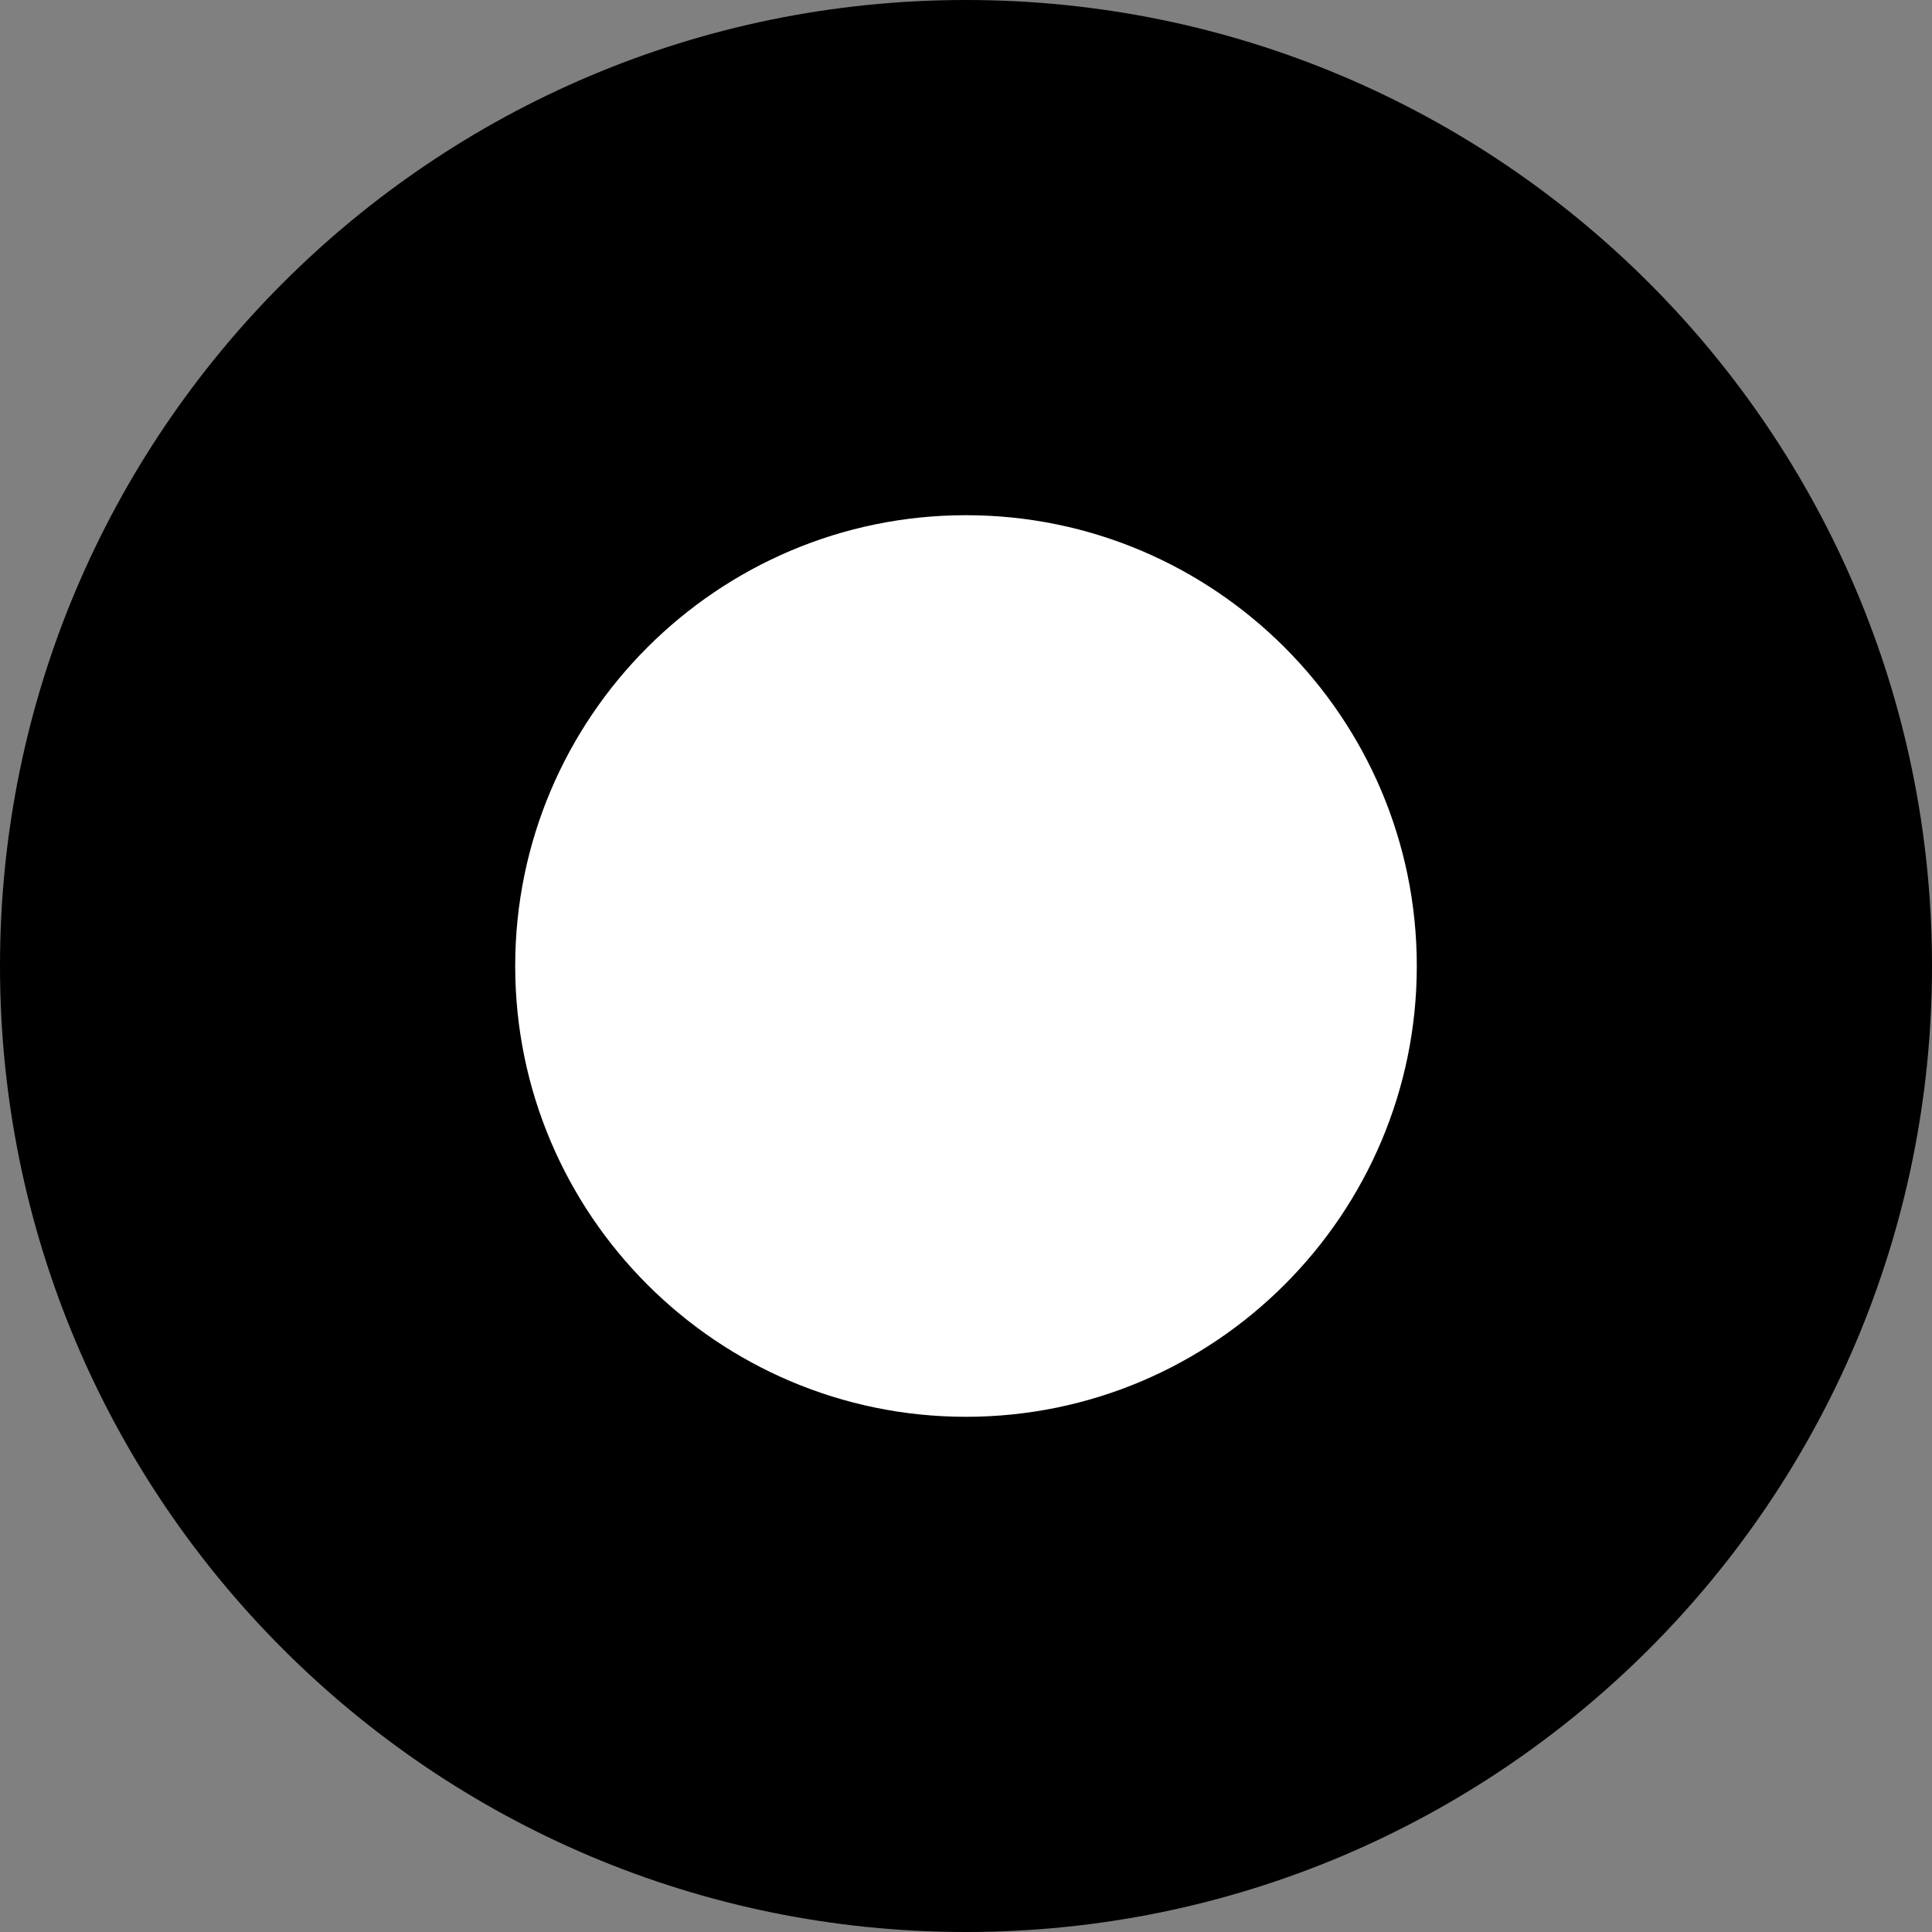
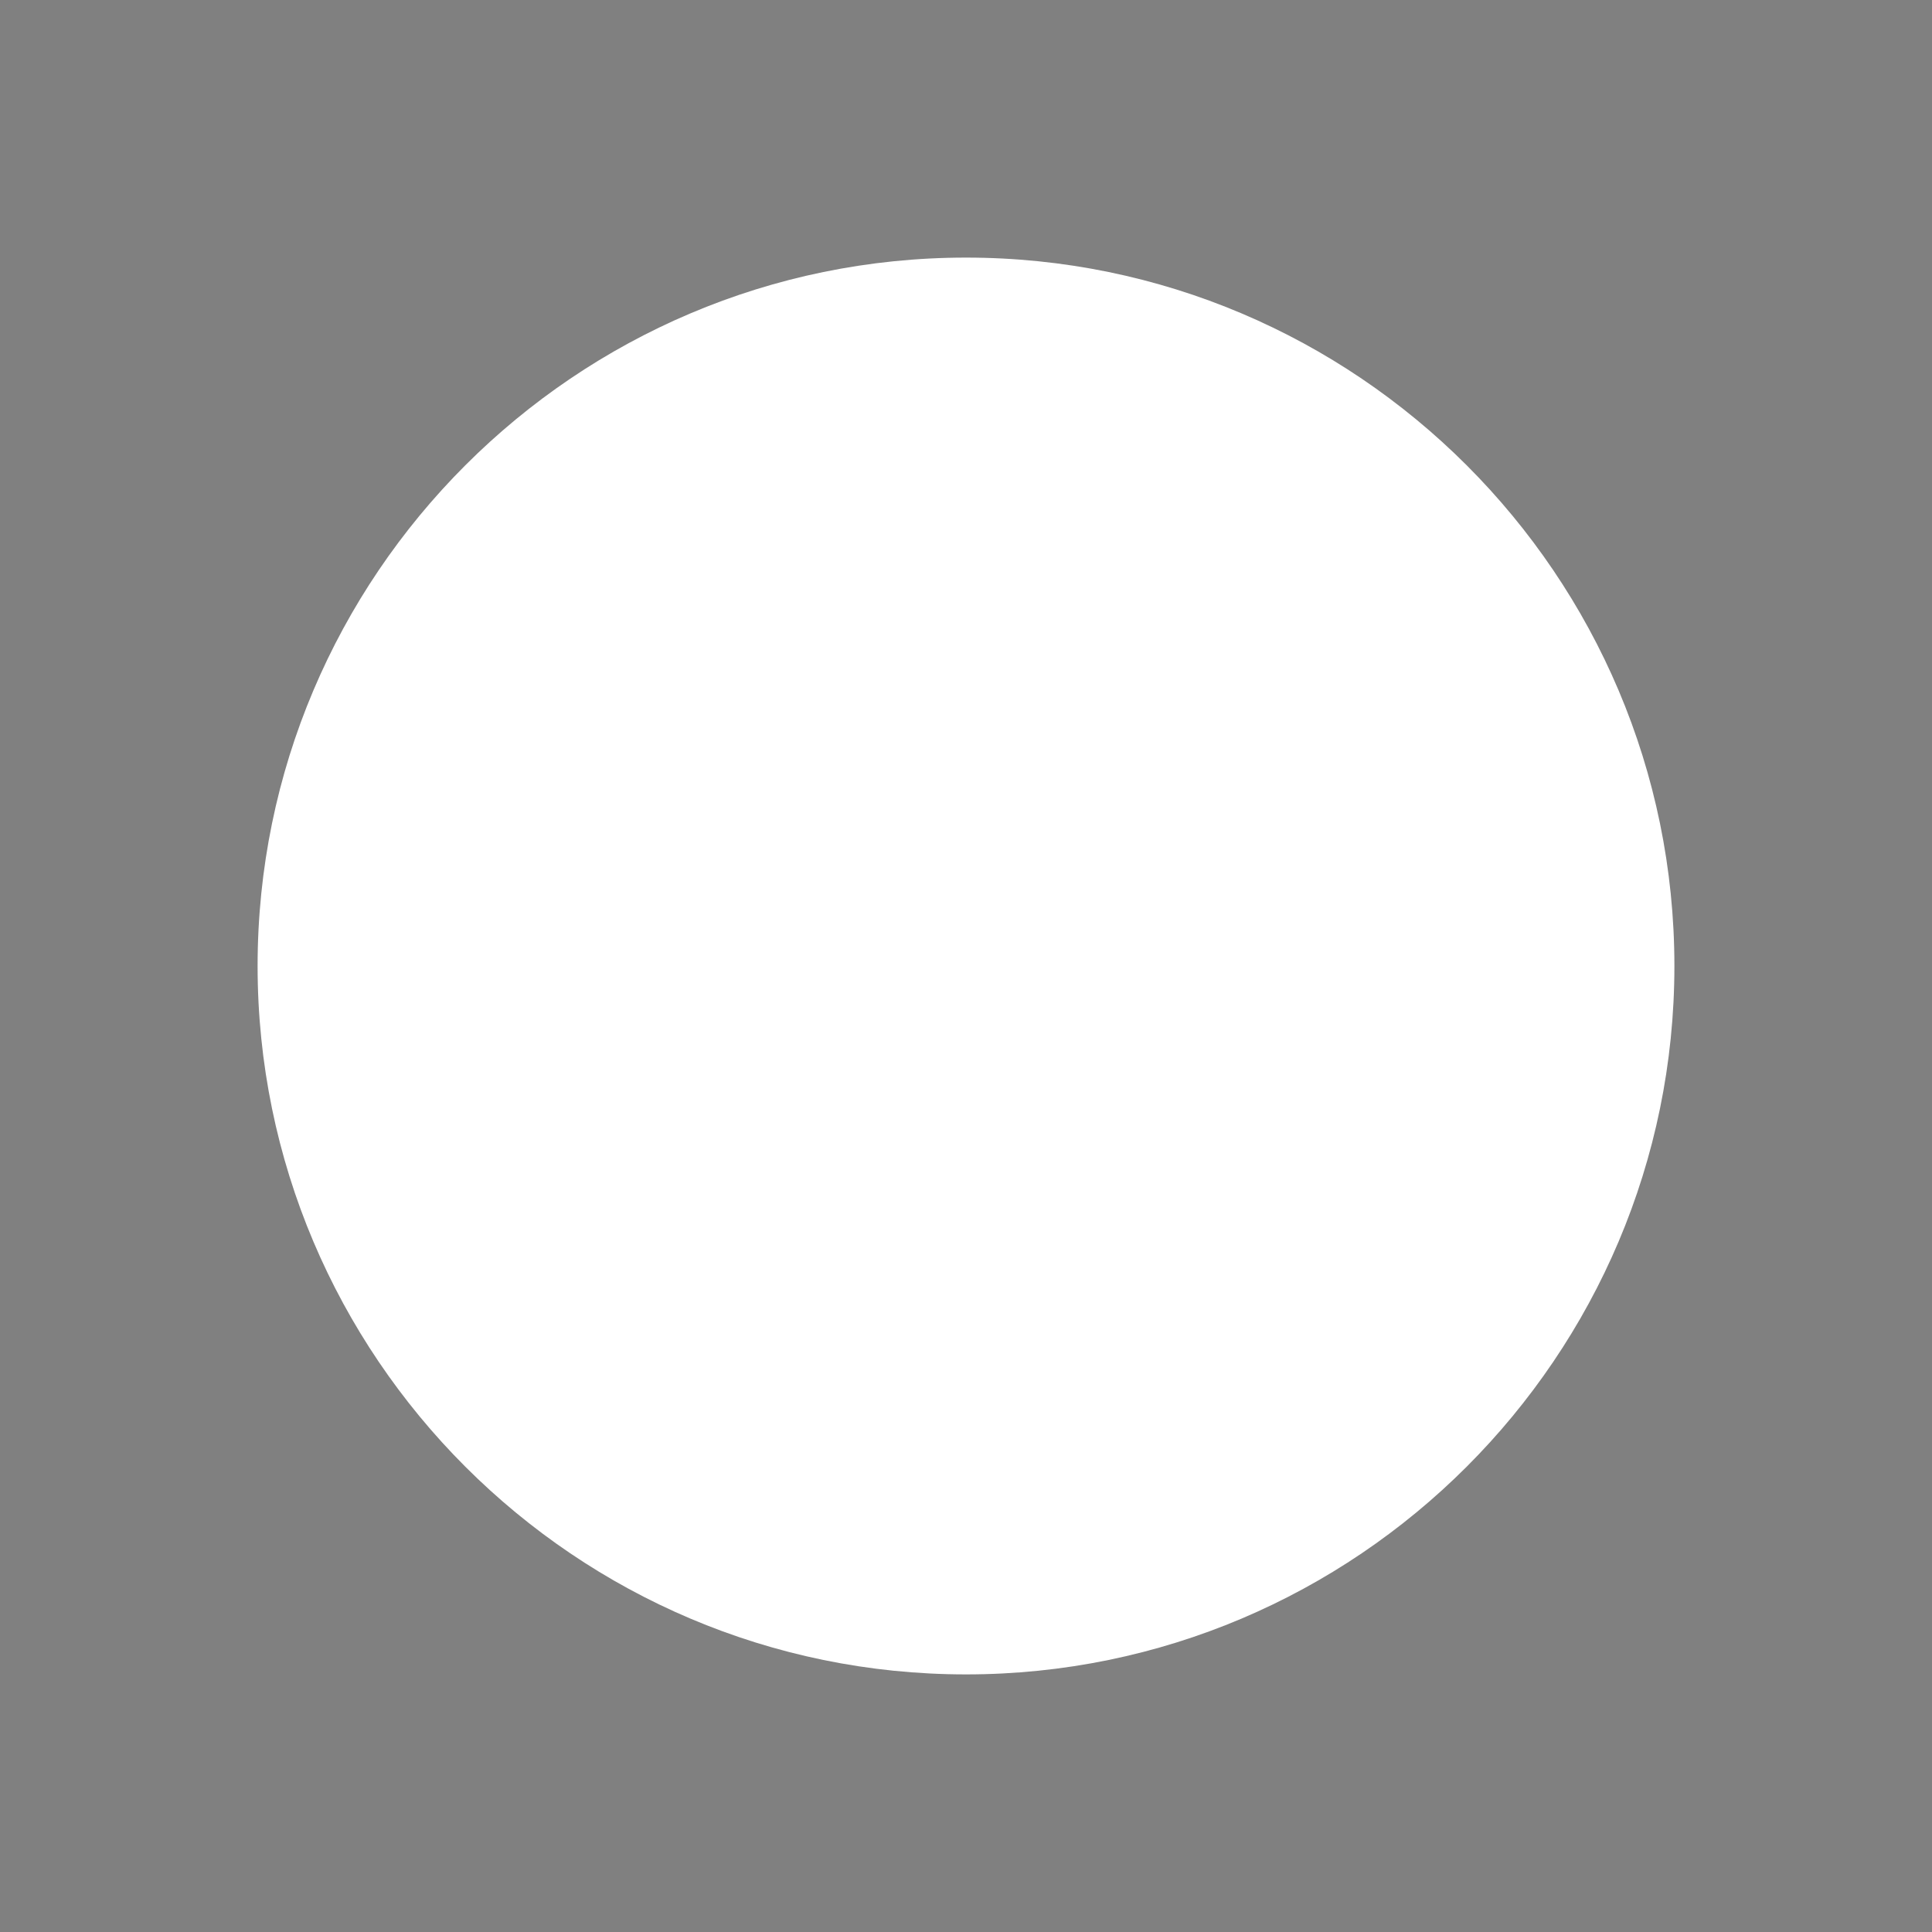
<svg xmlns="http://www.w3.org/2000/svg" width="15" height="15" viewBox="0 0 15 15">
  <rect x="0" y="0" width="15" height="15" fill="#808080" stroke="none" />
  <g id="Path_664" data-name="Path 664" fill="#fff">
    <path d="M 7.5 13 C 4.467 13 2 10.533 2 7.5 C 2 4.467 4.467 2 7.5 2 C 10.533 2 13 4.467 13 7.5 C 13 10.533 10.533 13 7.5 13 Z" stroke="none" />
-     <path d="M 7.5 4 C 5.57 4 4 5.57 4 7.5 C 4 9.43 5.57 11 7.5 11 C 9.43 11 11 9.43 11 7.5 C 11 5.57 9.43 4 7.5 4 M 7.5 0 C 11.642 0 15 3.358 15 7.5 C 15 11.642 11.642 15 7.5 15 C 3.358 15 0 11.642 0 7.5 C 0 3.358 3.358 0 7.5 0 Z" stroke="none" fill="#000" />
  </g>
</svg>